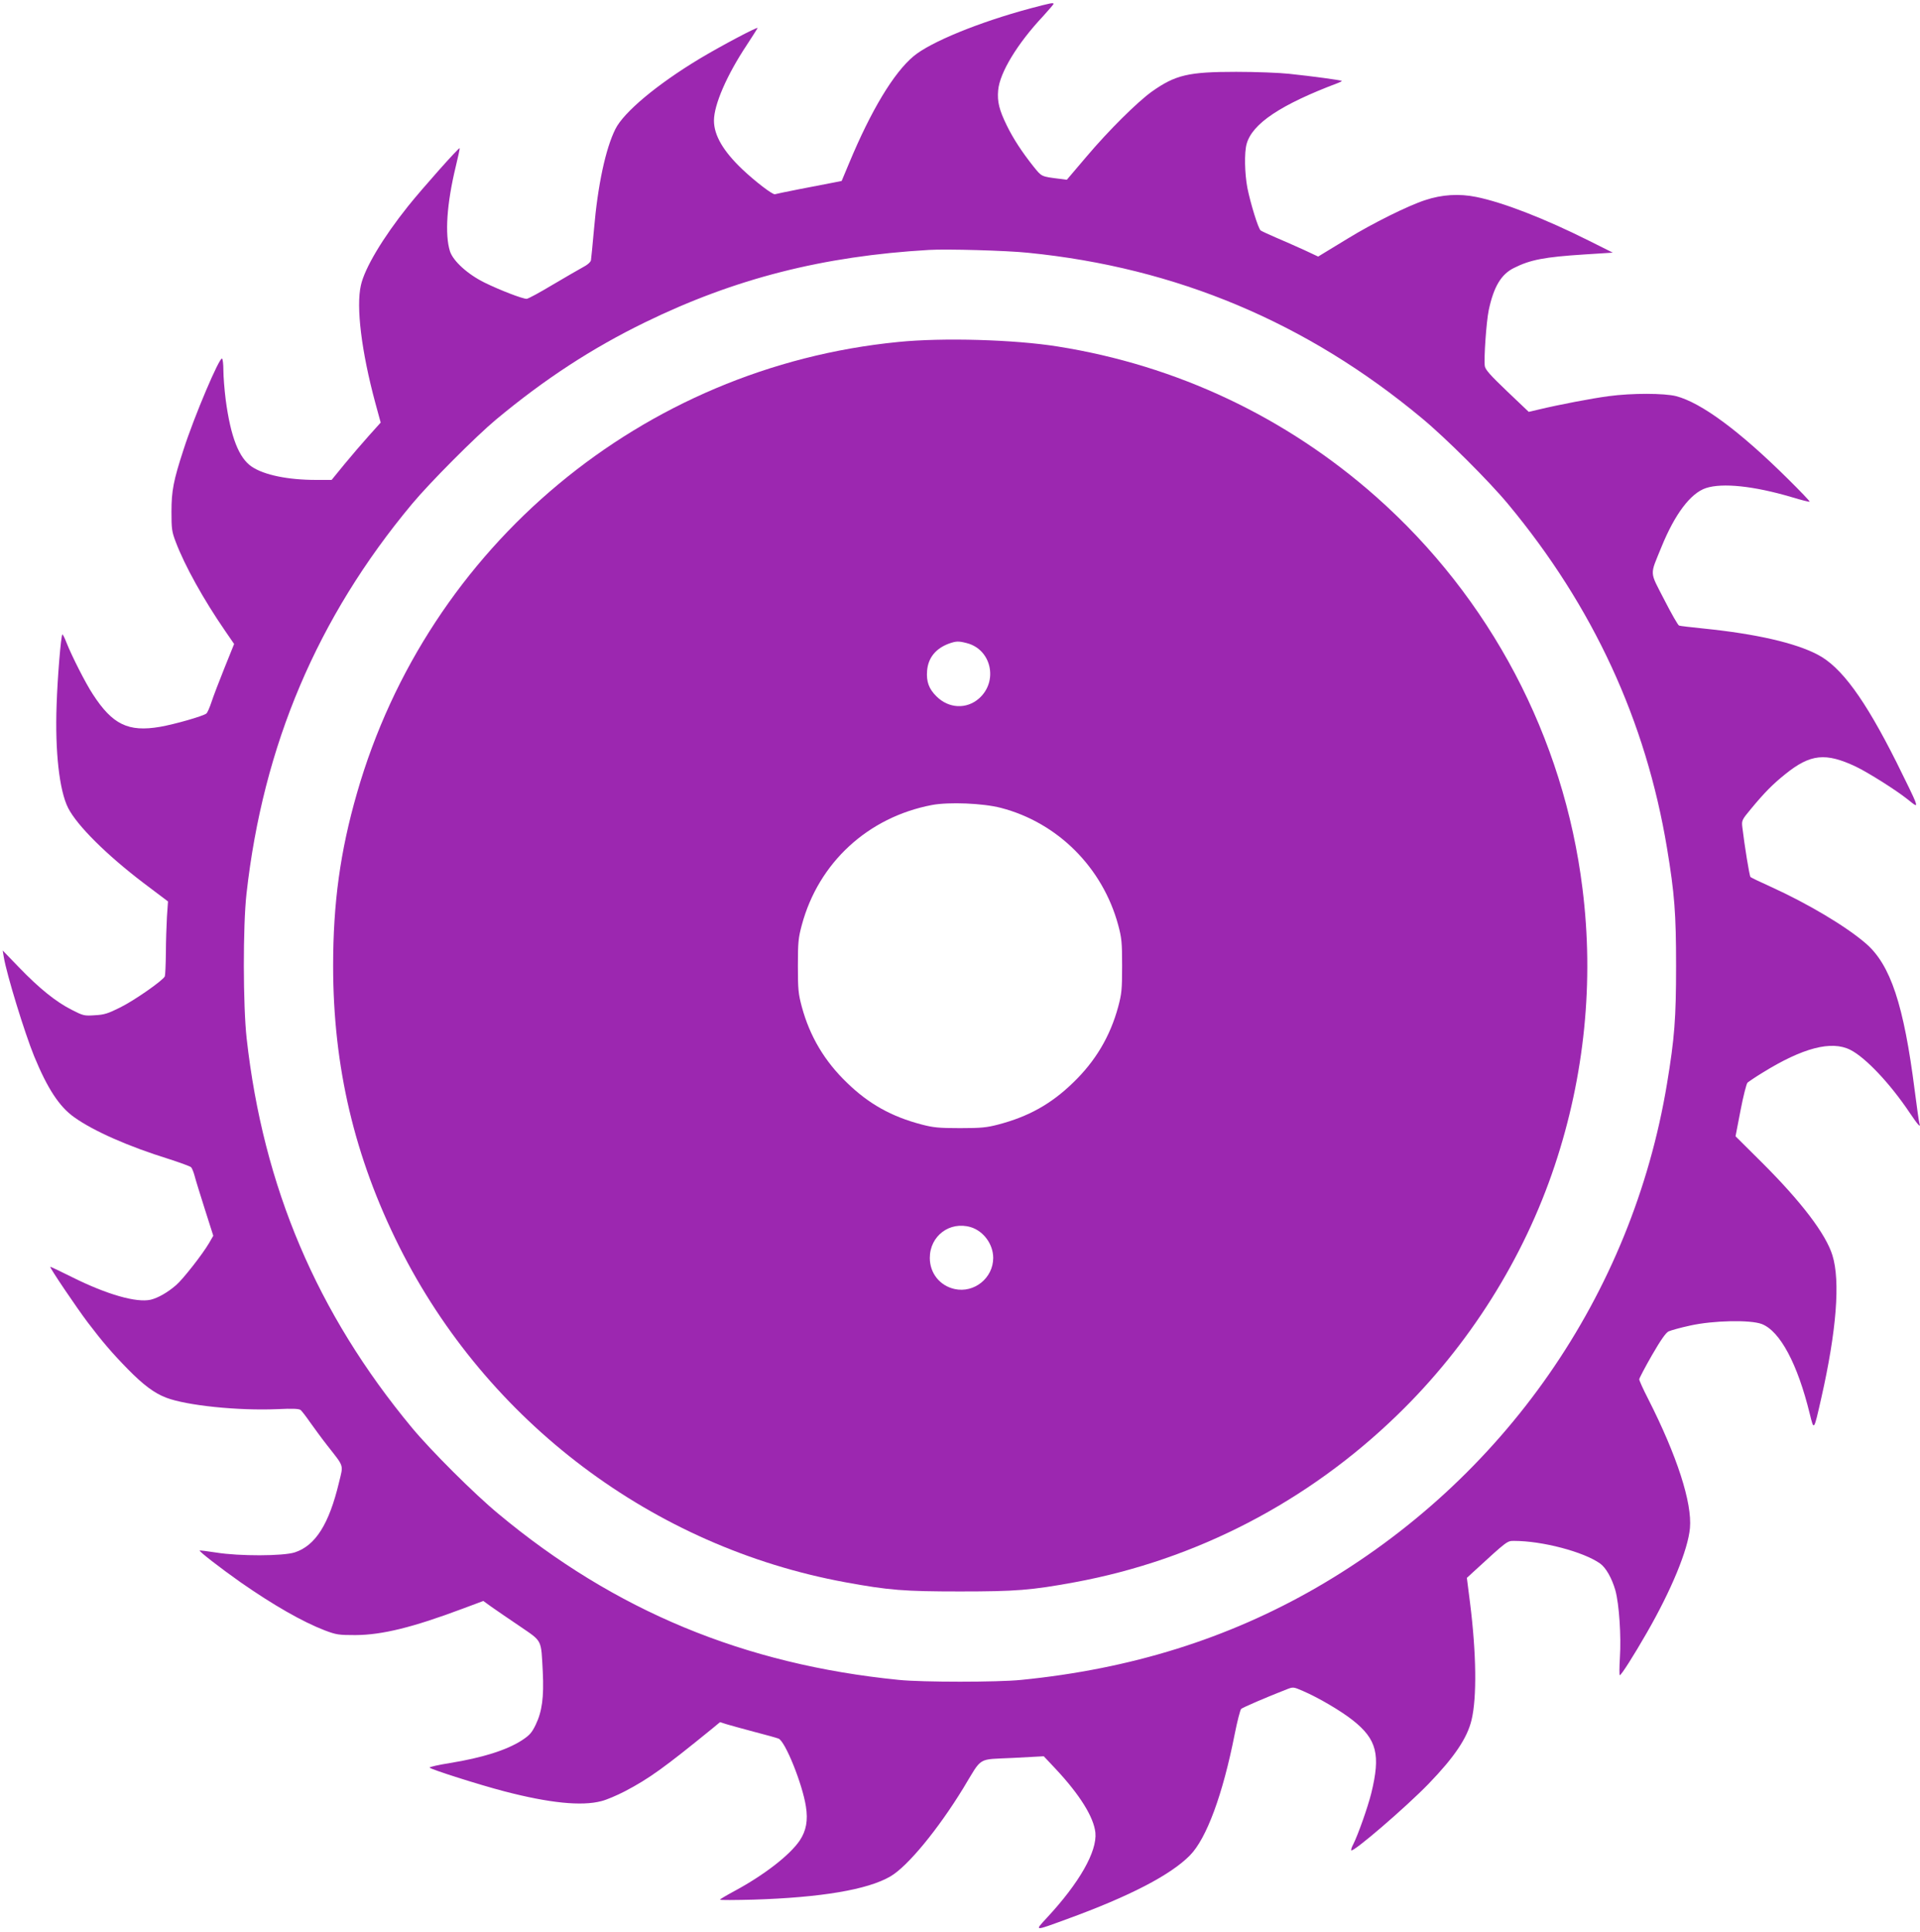
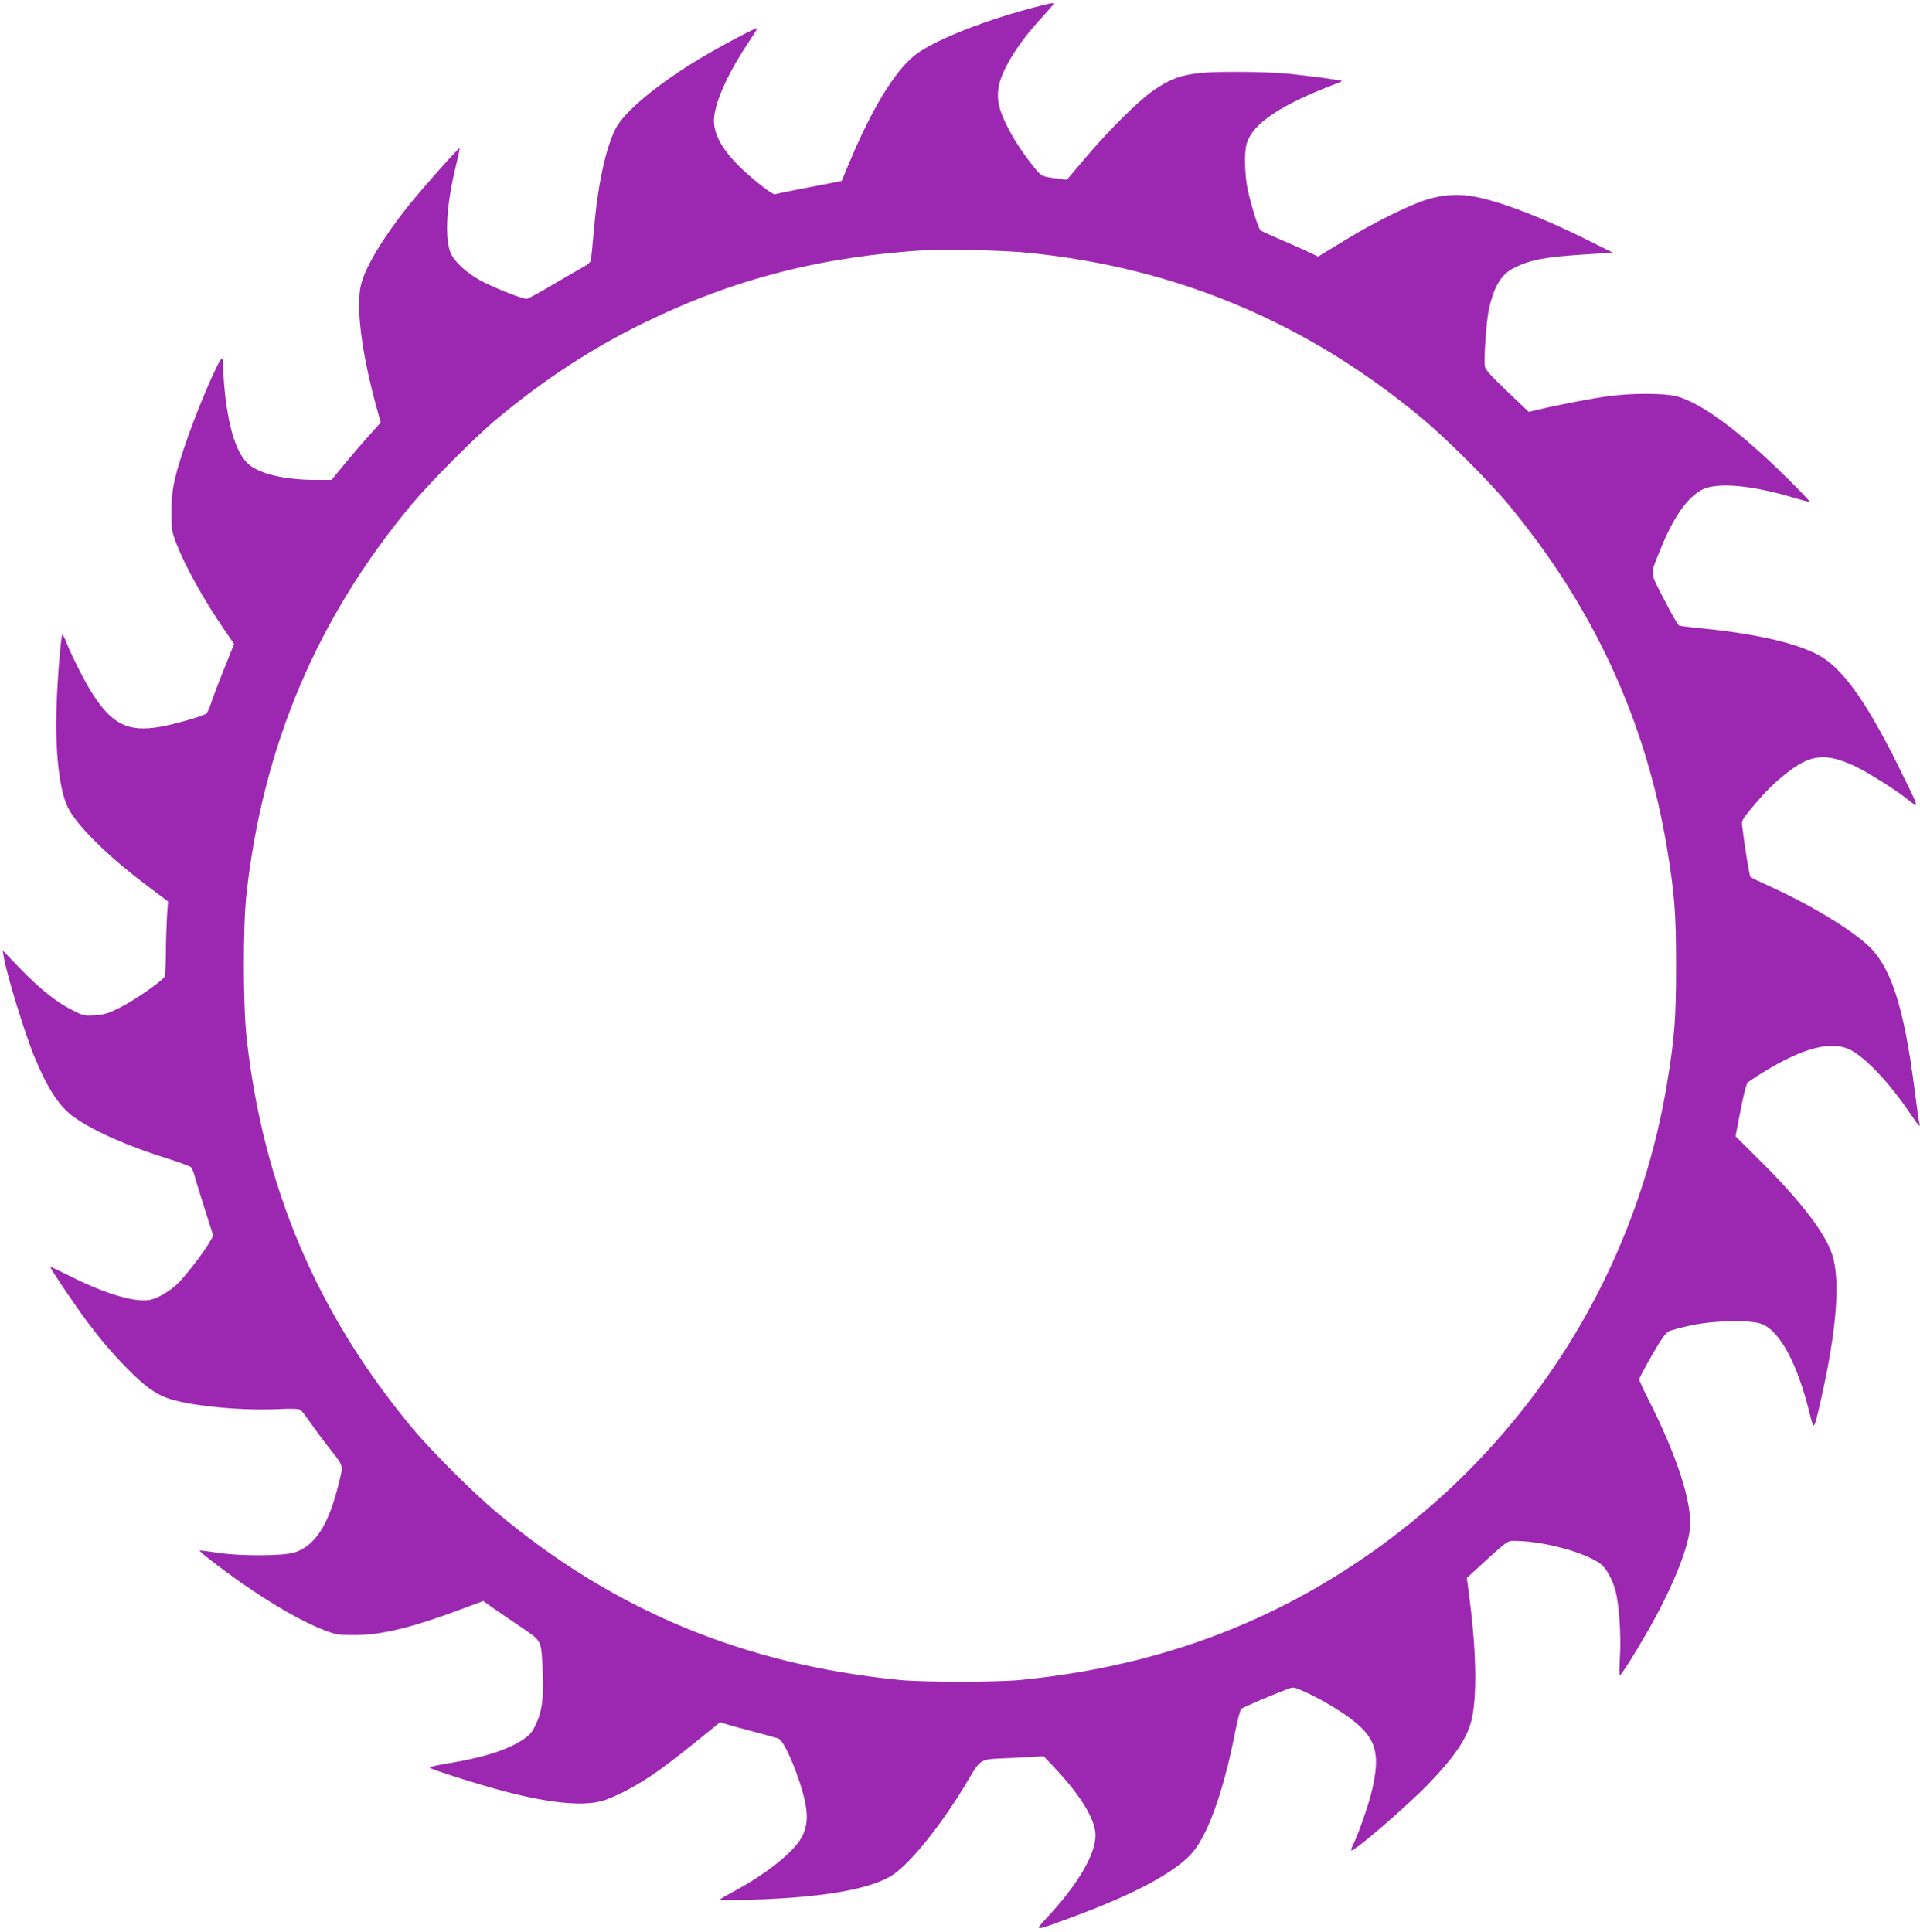
<svg xmlns="http://www.w3.org/2000/svg" version="1.0" width="1272pt" height="1280pt" viewBox="0 0 1272 1280" preserveAspectRatio="xMidYMid meet">
  <g transform="translate(0,1280) scale(0.1,-0.1)" fill="#9c27b0" stroke="none">
    <path d="M6825 12744 c-339 -91 -659 -222 -772 -316 -132 -110 -282 -359 -428 -710 l-49 -117 -50 -10 c-114 -21 -382 -74 -392 -78 -14 -5 -128 82 -216 165 -126 120 -188 225 -188 323 0 105 85 301 217 500 37 57 70 108 72 113 5 13 -244 -119 -384 -203 -282 -170 -502 -354 -558 -466 -65 -130 -117 -372 -142 -666 -9 -101 -18 -193 -20 -204 -3 -12 -24 -31 -52 -45 -26 -14 -117 -67 -202 -117 -85 -51 -162 -93 -172 -93 -28 0 -176 57 -278 107 -112 55 -209 143 -230 208 -35 111 -21 316 38 560 16 66 28 121 26 123 -5 6 -247 -266 -343 -386 -166 -208 -286 -409 -311 -522 -33 -143 4 -440 95 -778 l36 -132 -79 -88 c-43 -48 -116 -133 -162 -189 l-84 -103 -103 0 c-185 0 -342 32 -425 87 -86 57 -141 197 -174 446 -8 65 -15 151 -15 192 0 41 -4 76 -9 79 -17 11 -184 -382 -255 -603 -67 -205 -80 -274 -80 -411 0 -113 2 -132 28 -200 60 -159 186 -385 328 -591 l59 -86 -64 -159 c-35 -87 -74 -189 -86 -226 -12 -36 -27 -71 -34 -76 -21 -17 -209 -71 -307 -88 -210 -36 -315 15 -445 216 -47 71 -139 252 -175 343 -12 32 -25 56 -27 53 -9 -9 -32 -281 -38 -467 -11 -310 18 -566 76 -682 60 -118 256 -312 499 -497 l163 -123 -7 -101 c-3 -56 -7 -164 -7 -241 -1 -77 -4 -146 -7 -154 -10 -26 -203 -161 -297 -207 -80 -40 -105 -48 -167 -51 -70 -5 -77 -3 -153 36 -103 52 -213 140 -349 281 l-108 112 7 -43 c20 -119 138 -502 201 -657 89 -216 167 -335 266 -405 129 -92 358 -193 628 -277 74 -24 140 -48 146 -54 6 -6 16 -31 23 -56 6 -25 37 -124 68 -222 l56 -176 -27 -47 c-45 -77 -174 -241 -219 -280 -58 -50 -120 -85 -169 -97 -95 -21 -290 35 -517 148 -80 40 -147 72 -148 70 -5 -5 174 -270 248 -368 98 -129 163 -205 267 -311 102 -104 176 -159 253 -188 135 -52 476 -87 735 -76 104 5 145 3 156 -6 8 -7 36 -43 63 -82 27 -38 78 -108 115 -155 112 -143 105 -122 76 -242 -66 -277 -156 -419 -293 -464 -78 -25 -367 -26 -522 -1 -57 9 -106 15 -108 13 -6 -5 140 -118 272 -211 217 -151 409 -261 557 -318 77 -29 92 -31 203 -31 177 1 380 51 713 176 l134 50 54 -39 c30 -21 114 -79 187 -128 153 -105 141 -83 153 -305 8 -166 -5 -261 -47 -348 -26 -54 -41 -70 -91 -103 -102 -66 -263 -116 -478 -151 -76 -12 -136 -26 -134 -30 8 -12 329 -114 494 -157 299 -78 514 -100 645 -65 33 8 103 38 155 65 162 85 260 156 583 419 l47 39 48 -15 c26 -8 108 -30 182 -50 74 -19 145 -39 158 -44 45 -19 158 -301 181 -449 15 -93 2 -161 -40 -225 -65 -97 -236 -230 -435 -337 -52 -28 -94 -53 -94 -56 0 -4 99 -3 221 0 449 14 758 66 908 154 114 66 316 312 483 585 129 213 89 188 328 200 l205 11 79 -84 c160 -171 252 -319 263 -422 12 -125 -106 -333 -323 -566 -81 -88 -87 -88 137 -6 412 150 684 291 812 421 110 111 218 403 297 804 17 85 36 160 43 167 10 9 166 77 303 130 41 16 43 16 105 -11 103 -44 254 -133 332 -195 159 -126 184 -228 122 -482 -24 -96 -88 -276 -119 -338 -10 -18 -16 -36 -14 -41 7 -20 361 284 513 441 170 176 255 302 284 422 36 149 32 443 -10 777 l-21 165 49 45 c220 202 218 200 264 200 187 0 460 -72 570 -150 39 -28 78 -98 101 -178 25 -91 39 -303 30 -444 -4 -65 -4 -118 -1 -118 10 0 93 131 179 281 163 283 273 550 286 694 15 167 -85 478 -277 856 -33 64 -59 122 -59 130 1 8 38 79 84 159 57 99 92 149 110 158 15 7 79 25 144 39 153 34 398 39 474 10 121 -47 237 -264 318 -596 28 -113 26 -115 76 105 101 446 127 776 74 946 -43 141 -207 356 -468 616 l-174 173 33 171 c18 94 39 176 46 184 8 7 53 38 101 67 265 164 455 214 580 151 100 -50 263 -222 393 -416 58 -86 76 -105 65 -70 -3 9 -17 107 -31 217 -72 566 -160 832 -323 973 -130 113 -385 265 -632 377 -69 31 -129 60 -133 64 -7 7 -40 212 -54 331 -5 43 -3 48 57 120 91 110 146 165 227 230 167 135 268 145 469 50 81 -39 265 -155 339 -214 63 -51 66 -52 53 -14 -6 18 -62 134 -124 258 -211 420 -366 632 -523 713 -149 78 -409 137 -751 172 -85 9 -160 17 -166 20 -7 2 -51 79 -98 171 -99 193 -97 157 -19 349 89 219 193 357 295 391 109 36 318 14 568 -60 63 -19 117 -33 119 -30 3 2 -63 71 -145 152 -319 316 -572 503 -739 547 -79 20 -292 21 -448 0 -112 -15 -323 -55 -465 -89 l-64 -15 -143 136 c-112 107 -144 143 -148 167 -7 49 10 294 26 371 33 155 82 237 166 279 109 55 203 73 468 90 l188 12 -160 80 c-294 147 -567 253 -745 289 -113 23 -227 16 -338 -21 -114 -37 -349 -154 -512 -254 -74 -45 -149 -91 -166 -101 l-31 -19 -96 45 c-54 24 -136 61 -184 81 -49 21 -94 42 -101 47 -16 12 -67 178 -88 282 -18 96 -21 234 -5 291 37 135 226 261 605 404 16 6 27 12 25 14 -5 5 -196 31 -349 47 -63 7 -221 13 -350 13 -317 0 -402 -20 -559 -131 -96 -69 -285 -256 -433 -431 l-130 -153 -47 6 c-126 16 -118 13 -175 83 -76 96 -133 183 -176 271 -50 102 -64 158 -57 233 10 116 127 309 297 490 38 42 70 79 70 82 0 10 -19 6 -155 -30z m-13 -1619 c982 -98 1847 -462 2608 -1096 156 -129 445 -417 571 -569 564 -679 913 -1436 1053 -2280 50 -302 60 -432 60 -780 0 -348 -10 -478 -60 -780 -232 -1402 -1081 -2623 -2325 -3341 -585 -337 -1227 -538 -1954 -610 -155 -16 -655 -16 -810 0 -1024 102 -1883 458 -2655 1102 -156 129 -445 417 -571 569 -629 758 -985 1595 -1095 2580 -24 216 -25 743 -1 958 110 983 469 1830 1096 2582 118 142 422 447 556 559 323 269 637 474 990 646 593 289 1176 438 1880 479 116 7 516 -4 657 -19z" />
-     <path d="M5950 10534 c-1694 -167 -3115 -1352 -3585 -2989 -111 -385 -158 -728 -158 -1145 0 -668 141 -1266 438 -1860 582 -1162 1682 -1990 2955 -2224 288 -53 391 -61 760 -61 369 0 472 8 760 61 803 148 1544 532 2138 1109 473 458 837 1036 1042 1652 198 594 261 1220 184 1835 -124 1003 -611 1927 -1369 2598 -596 527 -1319 869 -2107 994 -286 46 -763 60 -1058 30z m454 -1995 c164 -41 211 -253 82 -367 -83 -73 -201 -67 -282 14 -50 49 -68 98 -62 170 7 86 58 148 146 180 46 16 62 17 116 3z m227 -1092 c377 -98 674 -396 777 -776 23 -86 26 -114 26 -271 0 -157 -3 -185 -26 -271 -53 -196 -151 -361 -300 -504 -144 -140 -295 -224 -494 -276 -76 -20 -113 -24 -254 -24 -141 0 -178 4 -254 24 -199 52 -350 136 -494 276 -149 143 -247 308 -300 504 -23 86 -26 114 -26 271 0 157 3 185 26 271 111 413 438 714 862 795 113 21 338 12 457 -19z m-200 -2778 c85 -26 149 -113 149 -204 0 -133 -126 -235 -256 -206 -98 22 -164 105 -164 206 0 146 132 245 271 204z" />
  </g>
</svg>